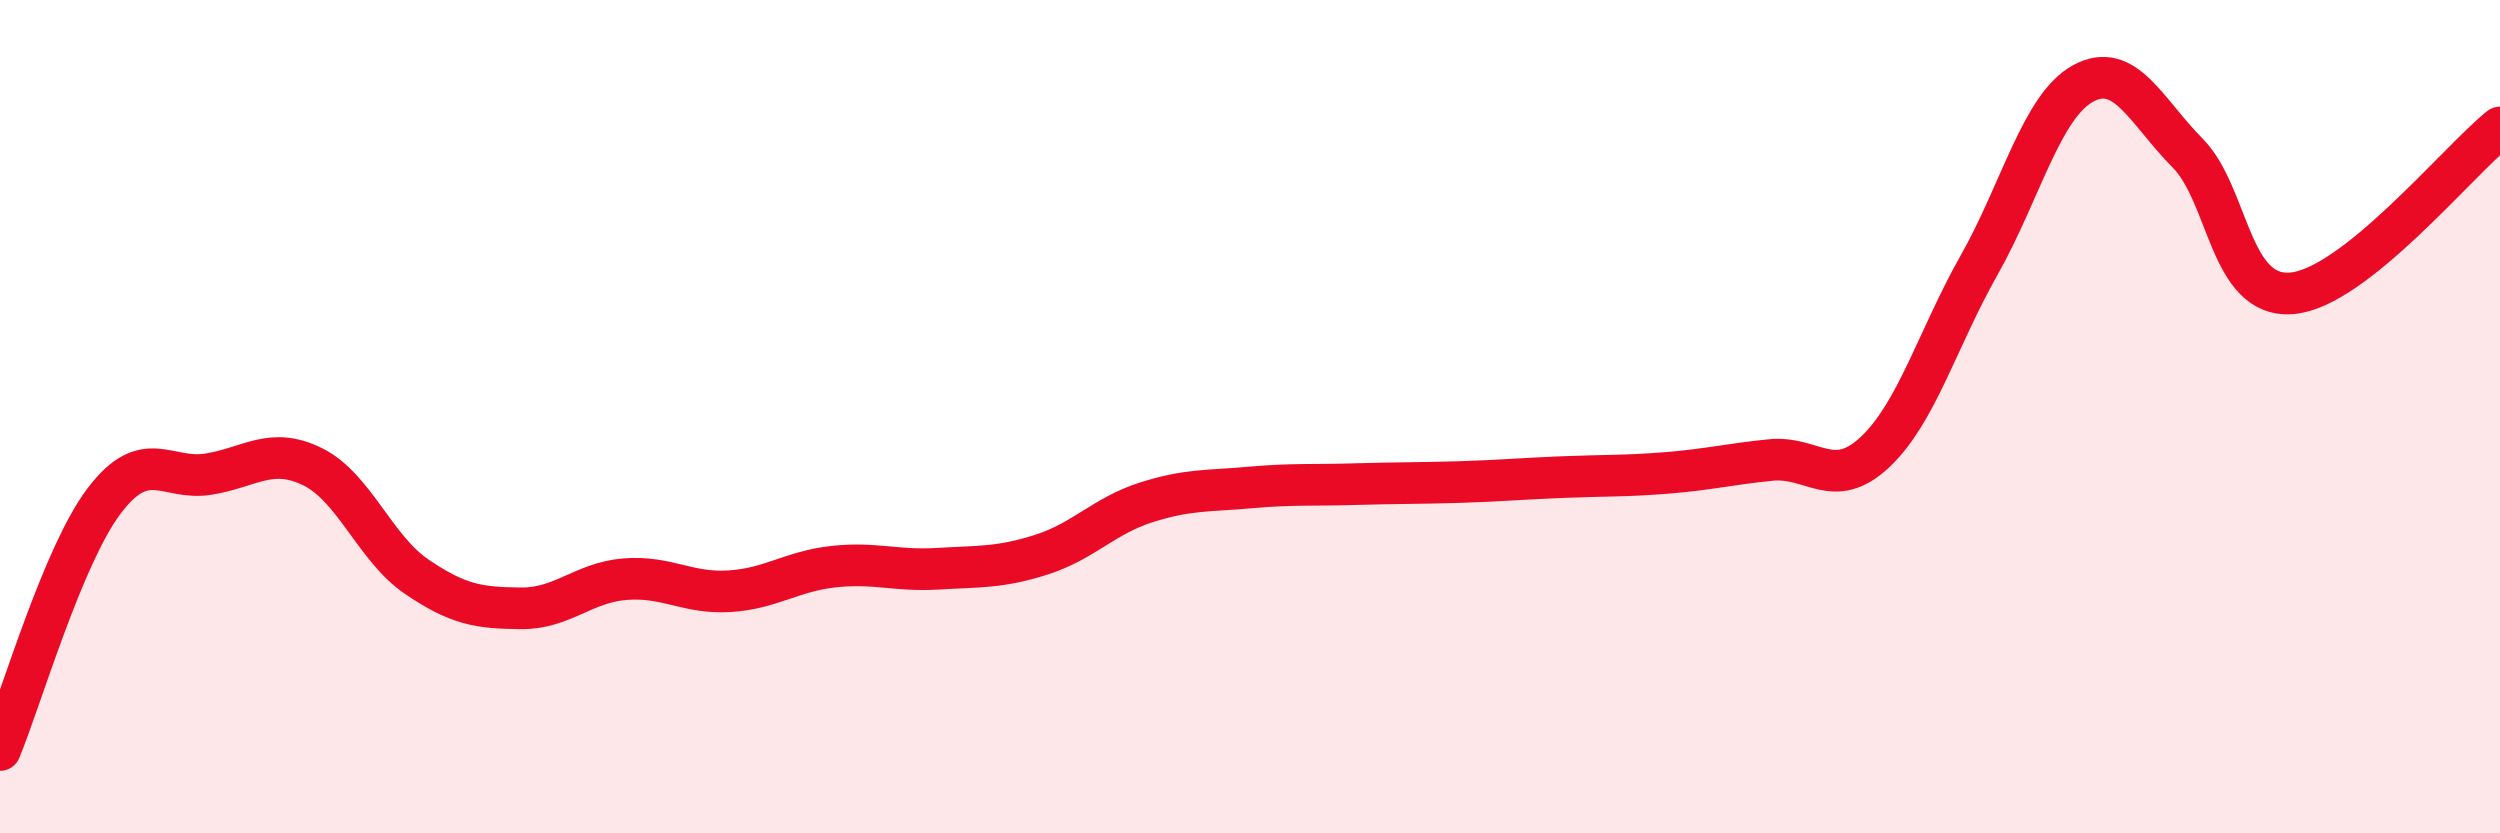
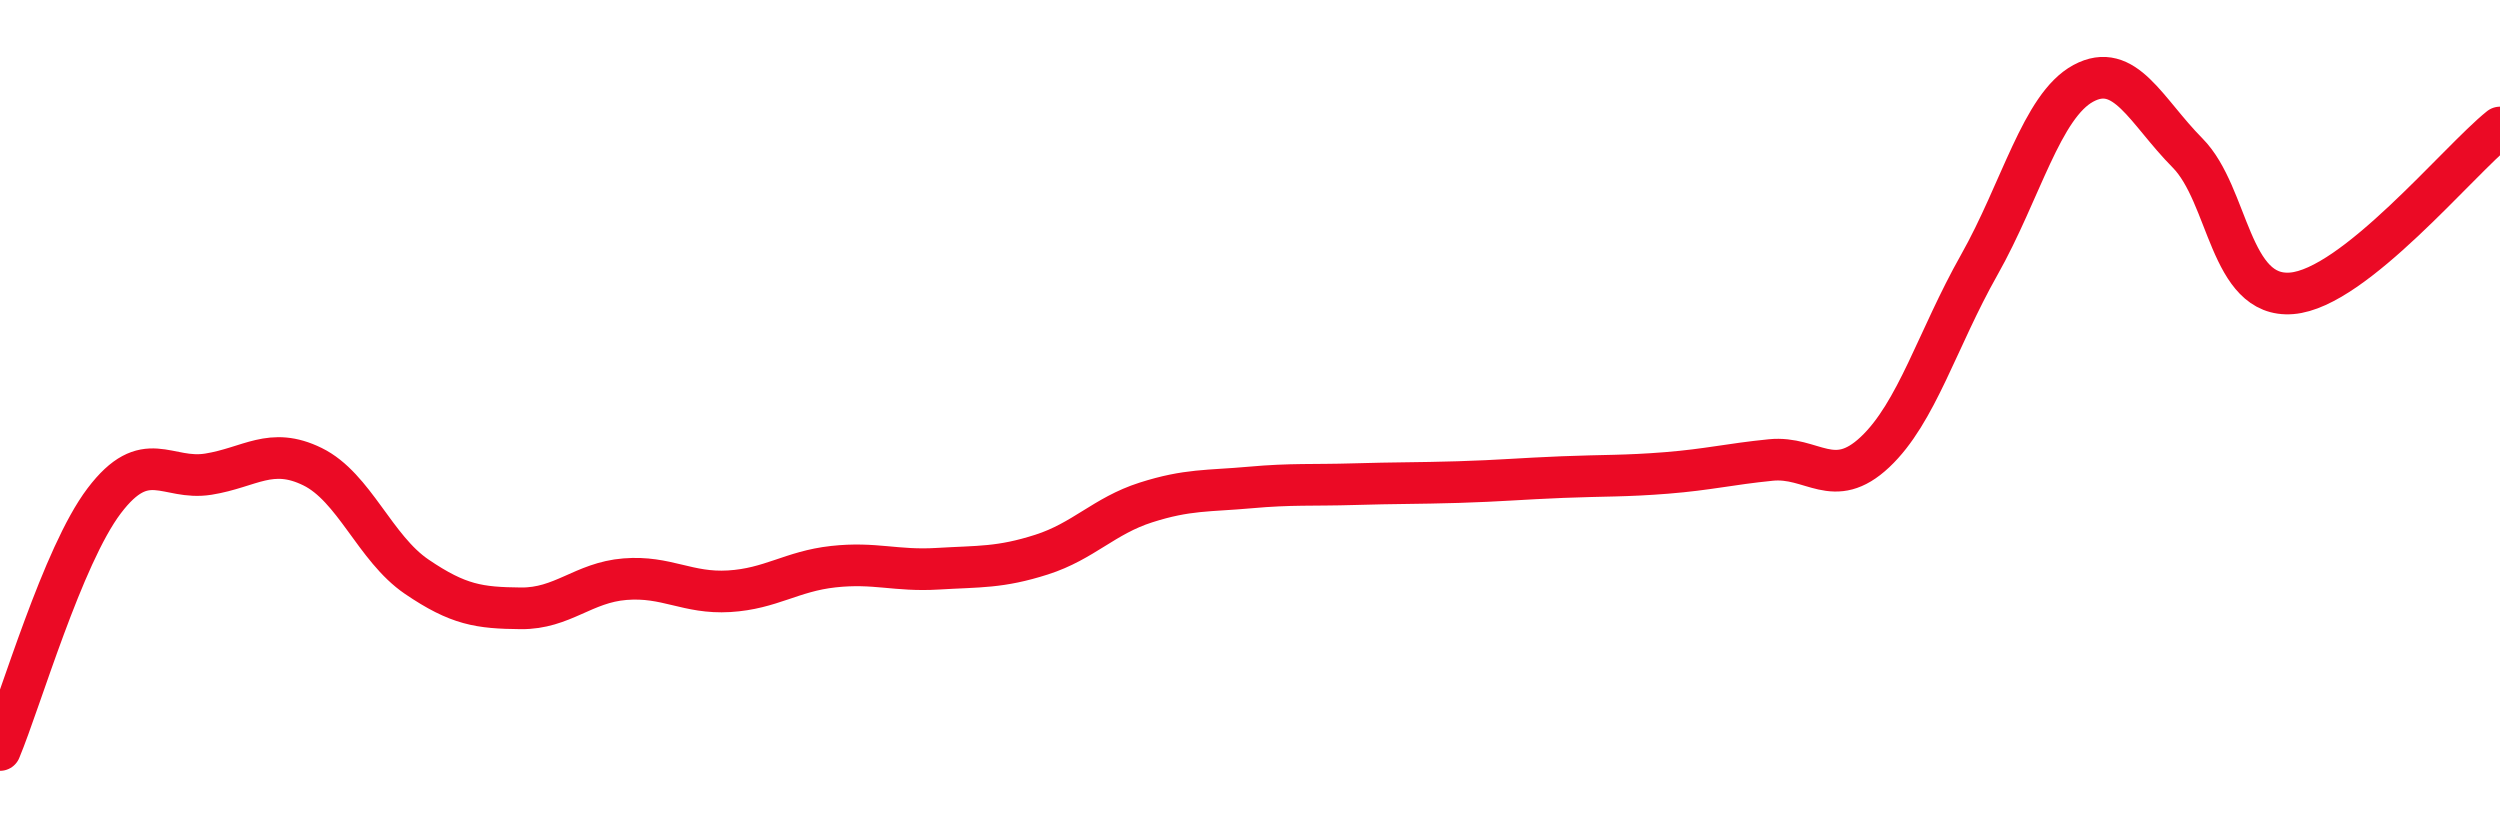
<svg xmlns="http://www.w3.org/2000/svg" width="60" height="20" viewBox="0 0 60 20">
-   <path d="M 0,18 C 0.5,16.8 1.5,13.34 2.5,12.02 C 3.5,10.7 4,11.54 5,11.38 C 6,11.22 6.5,10.71 7.5,11.2 C 8.5,11.69 9,13.16 10,13.84 C 11,14.52 11.5,14.59 12.5,14.6 C 13.5,14.61 14,13.98 15,13.9 C 16,13.82 16.5,14.25 17.5,14.19 C 18.5,14.13 19,13.71 20,13.6 C 21,13.49 21.5,13.71 22.5,13.65 C 23.5,13.59 24,13.63 25,13.31 C 26,12.99 26.5,12.38 27.5,12.06 C 28.5,11.74 29,11.79 30,11.7 C 31,11.61 31.5,11.65 32.5,11.62 C 33.5,11.59 34,11.6 35,11.57 C 36,11.54 36.5,11.49 37.5,11.45 C 38.5,11.41 39,11.43 40,11.35 C 41,11.27 41.5,11.14 42.5,11.04 C 43.5,10.94 44,11.79 45,10.85 C 46,9.91 46.5,8.13 47.5,6.36 C 48.5,4.59 49,2.54 50,2 C 51,1.46 51.5,2.66 52.5,3.67 C 53.5,4.68 53.5,7.16 55,7.04 C 56.5,6.92 59,3.86 60,3.06L60 20L0 20Z" fill="#EB0A25" opacity="0.1" stroke-linecap="round" stroke-linejoin="round" />
  <path d="M 0,18 C 0.5,16.8 1.5,13.34 2.5,12.02 C 3.5,10.7 4,11.54 5,11.38 C 6,11.22 6.5,10.71 7.5,11.2 C 8.5,11.69 9,13.16 10,13.84 C 11,14.52 11.5,14.59 12.5,14.6 C 13.5,14.61 14,13.98 15,13.9 C 16,13.82 16.5,14.25 17.5,14.19 C 18.5,14.13 19,13.71 20,13.6 C 21,13.49 21.5,13.71 22.5,13.65 C 23.5,13.59 24,13.63 25,13.31 C 26,12.99 26.5,12.38 27.5,12.06 C 28.5,11.74 29,11.79 30,11.7 C 31,11.61 31.5,11.65 32.5,11.62 C 33.5,11.59 34,11.6 35,11.57 C 36,11.54 36.5,11.49 37.5,11.45 C 38.5,11.41 39,11.43 40,11.35 C 41,11.27 41.5,11.14 42.5,11.04 C 43.5,10.94 44,11.79 45,10.85 C 46,9.91 46.5,8.13 47.5,6.36 C 48.5,4.59 49,2.54 50,2 C 51,1.46 51.5,2.66 52.5,3.67 C 53.5,4.68 53.5,7.16 55,7.04 C 56.5,6.92 59,3.86 60,3.06" stroke="#EB0A25" stroke-width="1" fill="none" stroke-linecap="round" stroke-linejoin="round" />
</svg>